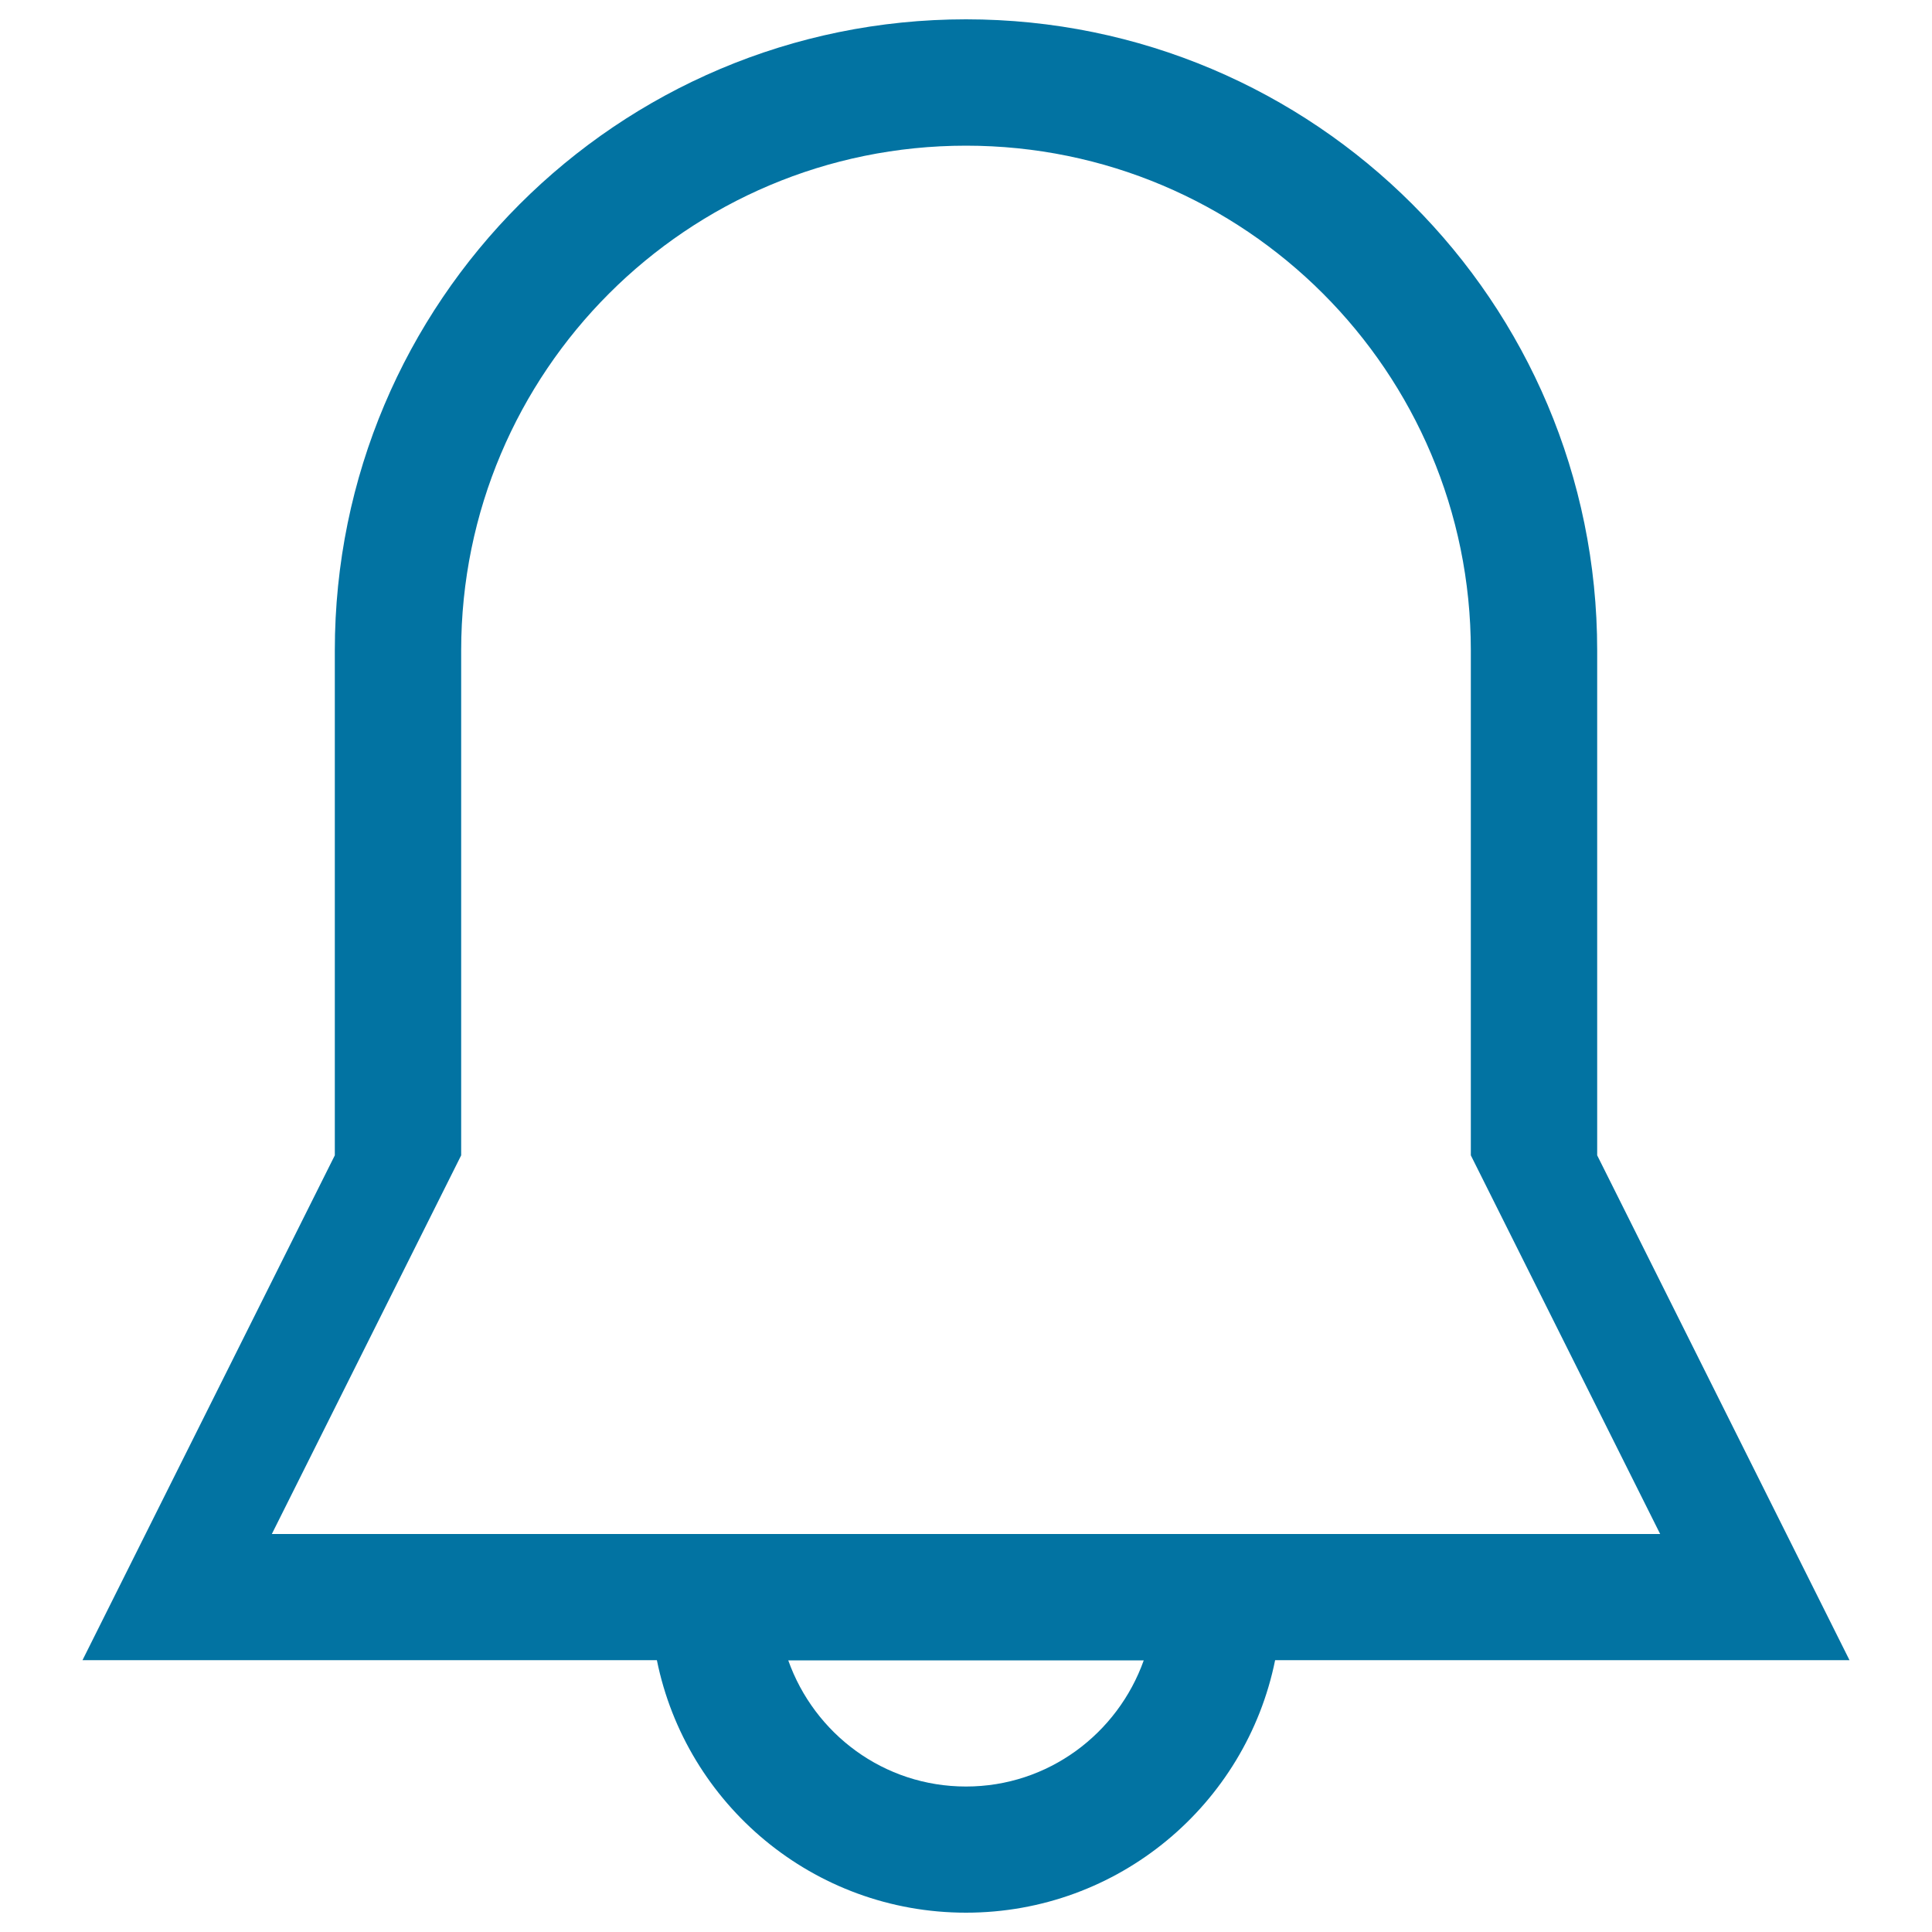
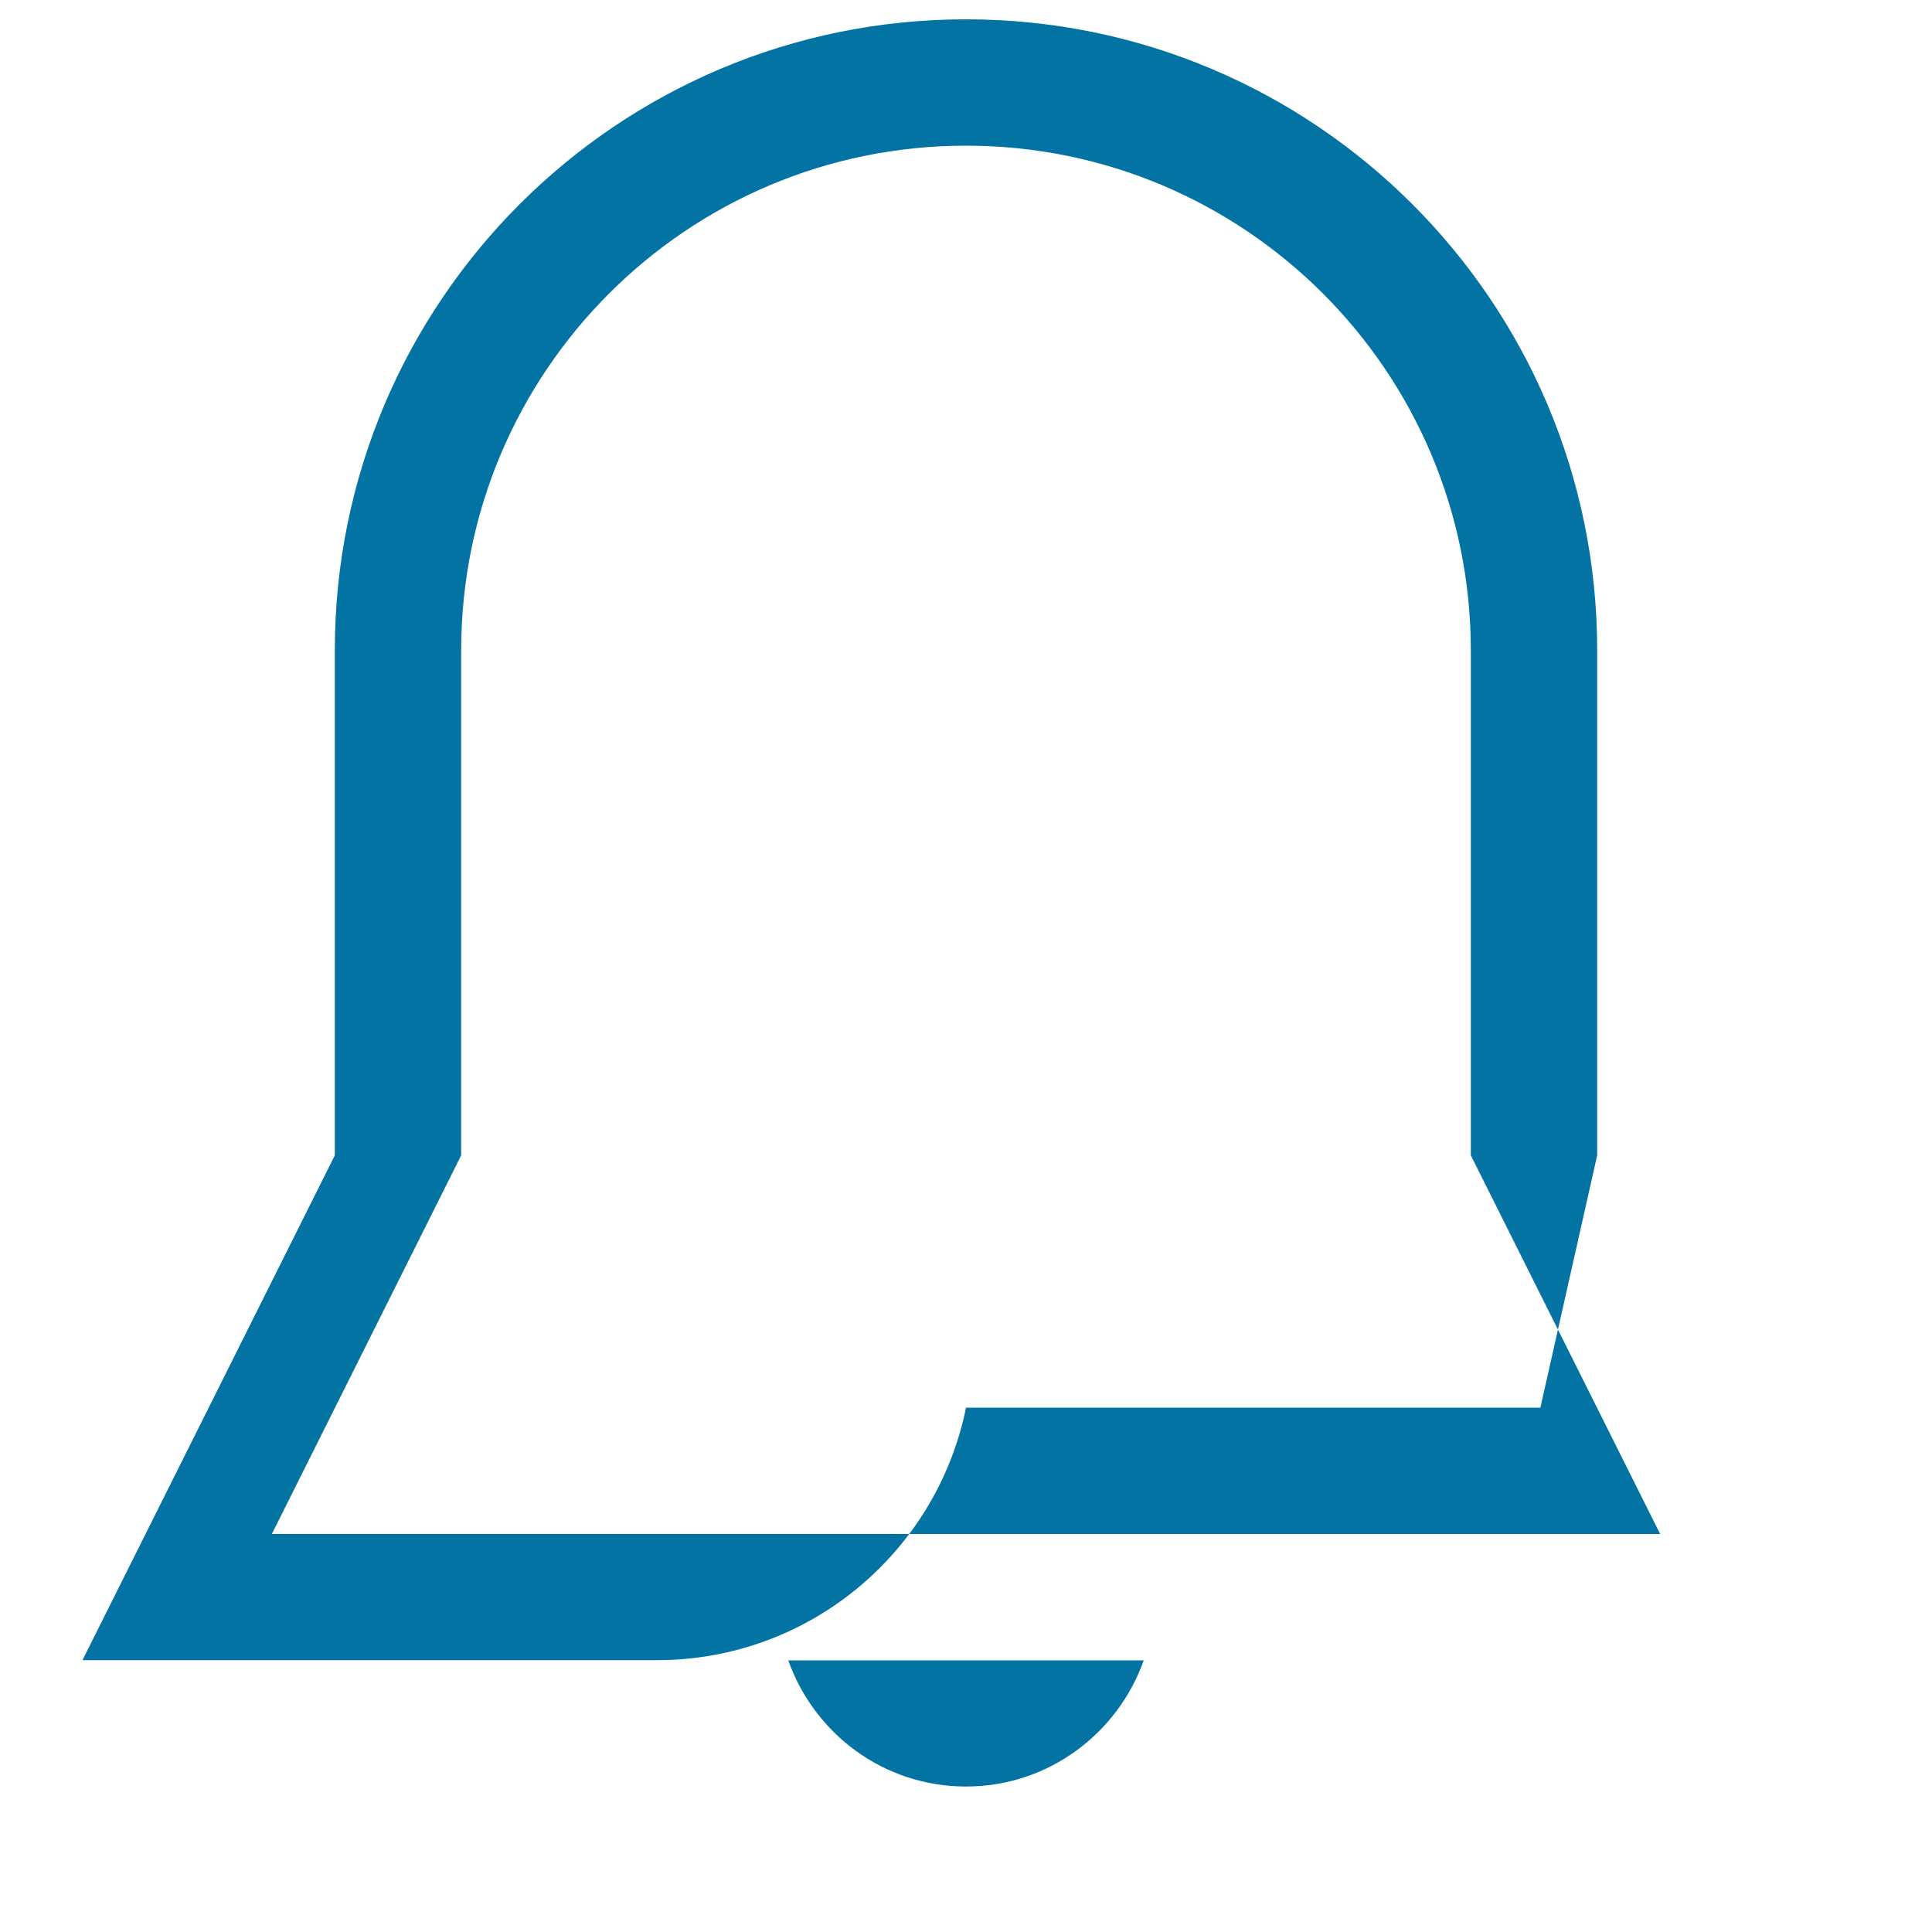
<svg xmlns="http://www.w3.org/2000/svg" viewBox="0 0 1000 1000" style="fill:#0273a2">
  <title>Notification Bell Outline Interface Symbol SVG icon</title>
  <g>
    <g id="_x36__27_">
      <g>
-         <path d="M826.7,598V336.7C826.7,156.2,680.4,10,500,10c-180.4,0-326.7,146.2-326.7,326.7V598L42.7,859.3H340C355.1,933.9,421,990,500,990c79,0,144.9-56.1,160-130.7h297.3L826.7,598z M500,924.7c-42.6,0-78.5-27.3-92-65.3h184C578.5,897.3,542.6,924.7,500,924.7z M140.7,794l98-196V336.7c0-144.3,117-261.3,261.3-261.3c144.3,0,261.3,117,261.3,261.3V598l98,196L140.7,794L140.7,794z" />
+         <path d="M826.7,598V336.7C826.7,156.2,680.4,10,500,10c-180.4,0-326.7,146.2-326.7,326.7V598L42.7,859.3H340c79,0,144.9-56.1,160-130.7h297.3L826.7,598z M500,924.7c-42.6,0-78.5-27.3-92-65.3h184C578.5,897.3,542.6,924.7,500,924.7z M140.7,794l98-196V336.7c0-144.3,117-261.3,261.3-261.3c144.3,0,261.3,117,261.3,261.3V598l98,196L140.7,794L140.7,794z" />
      </g>
    </g>
  </g>
</svg>